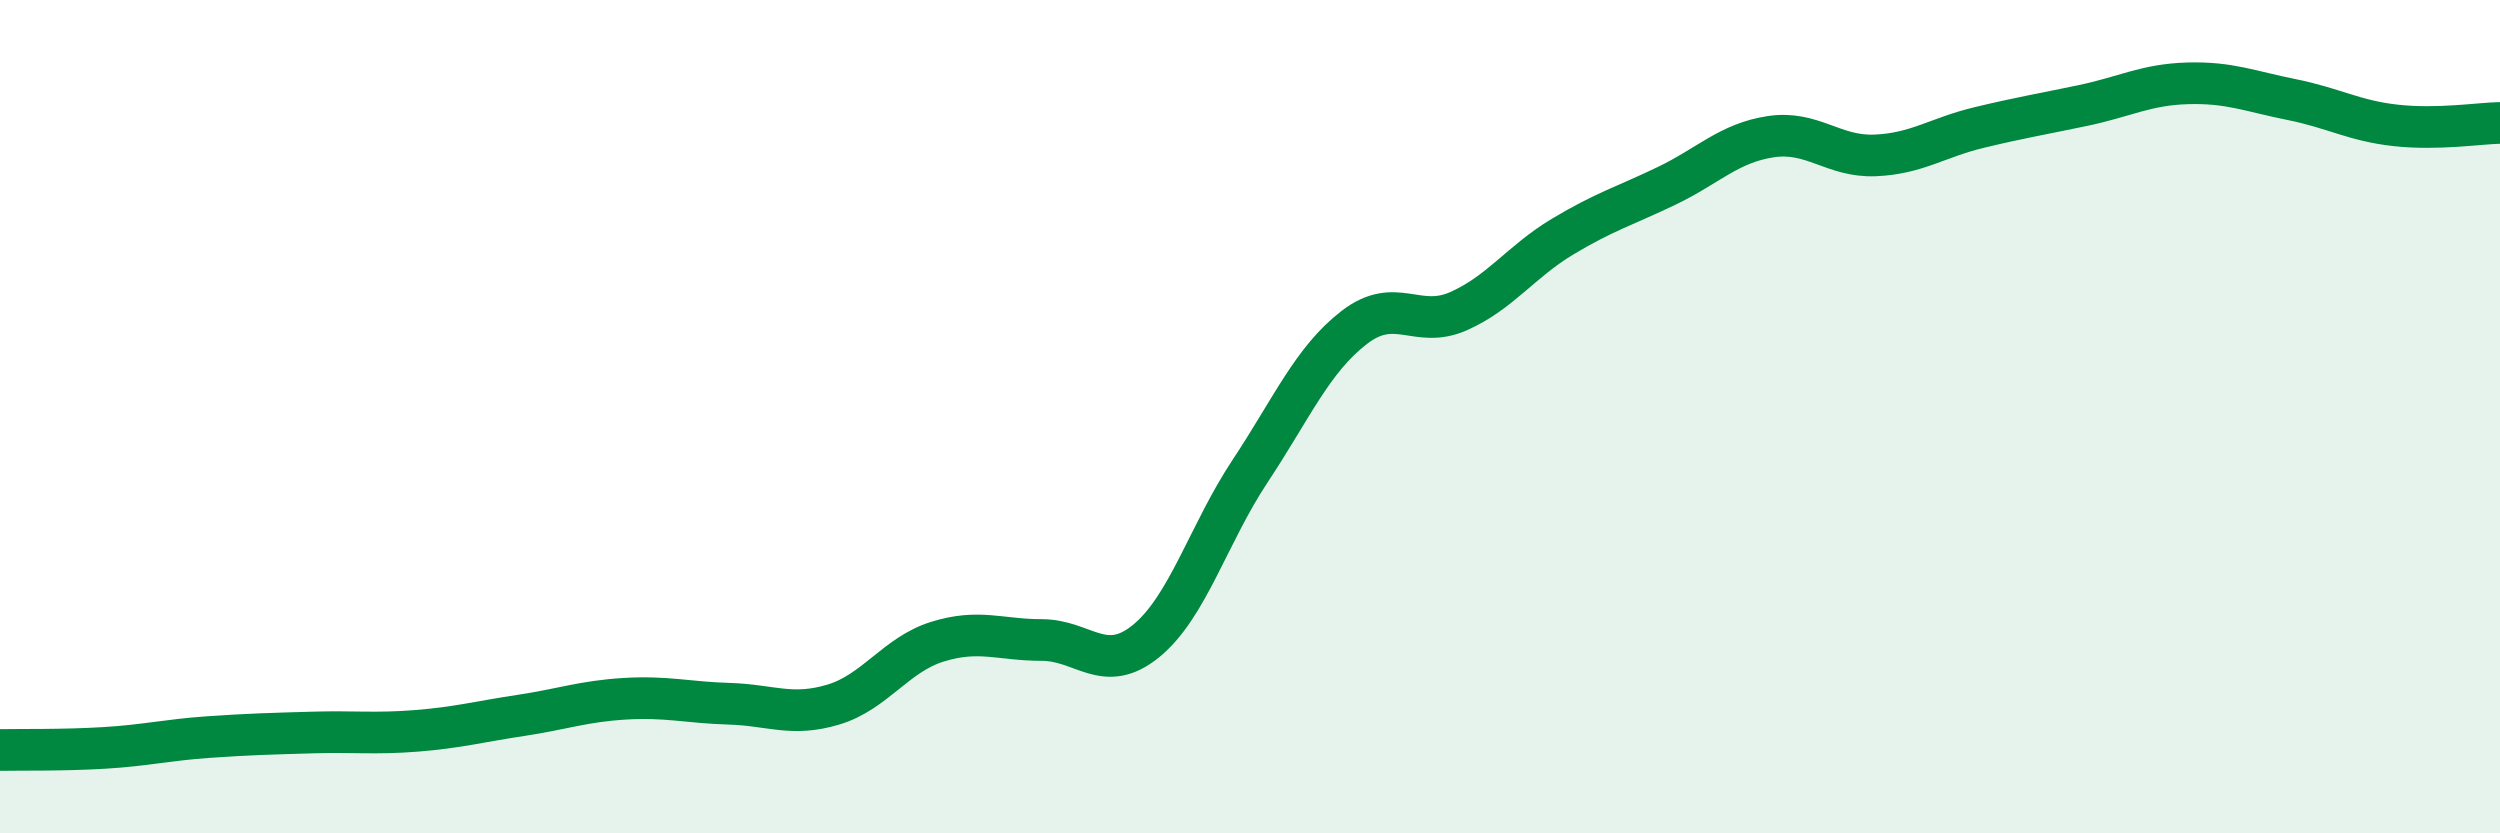
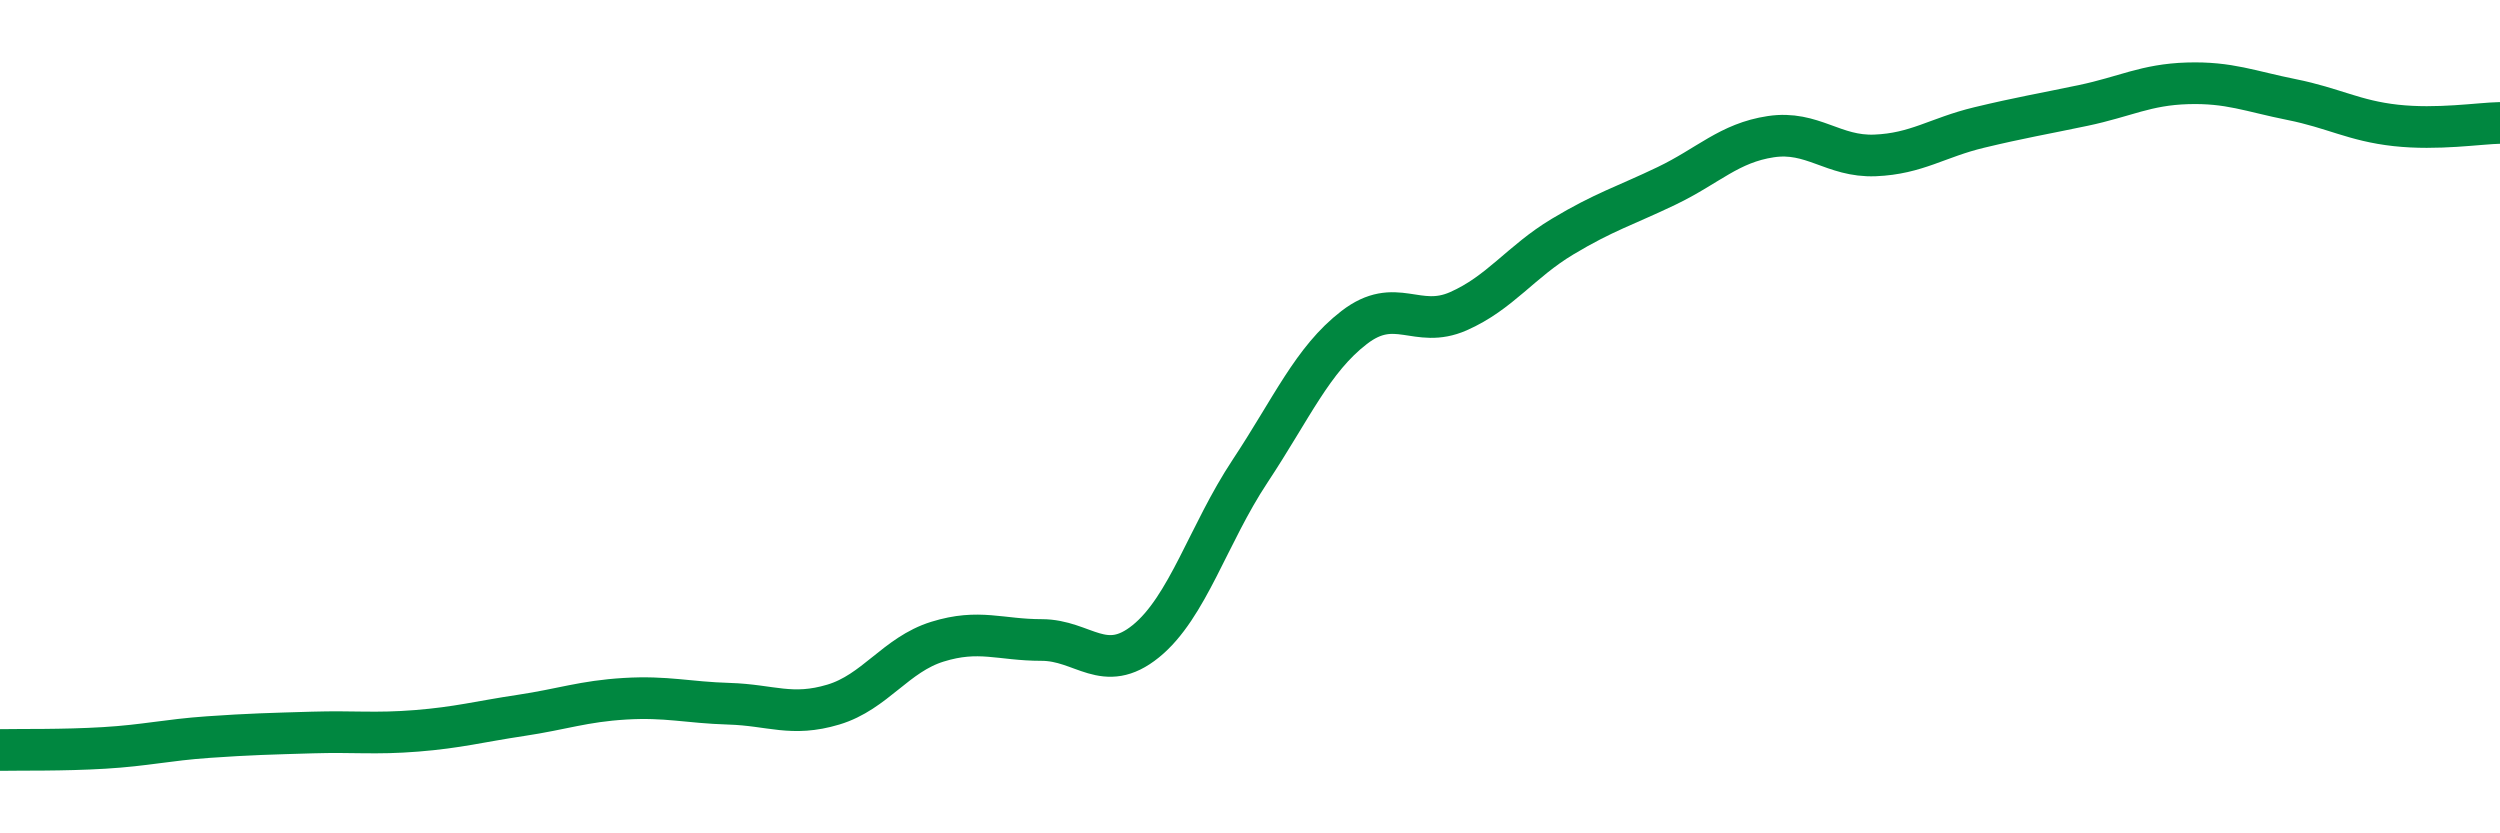
<svg xmlns="http://www.w3.org/2000/svg" width="60" height="20" viewBox="0 0 60 20">
-   <path d="M 0,18 C 0.5,17.99 1.5,18.01 2.5,17.95 C 3.5,17.89 4,17.76 5,17.69 C 6,17.62 6.5,17.61 7.5,17.58 C 8.5,17.55 9,17.62 10,17.54 C 11,17.46 11.5,17.32 12.5,17.17 C 13.5,17.02 14,16.83 15,16.77 C 16,16.71 16.5,16.86 17.5,16.89 C 18.5,16.92 19,17.21 20,16.91 C 21,16.61 21.5,15.71 22.5,15.4 C 23.5,15.09 24,15.36 25,15.36 C 26,15.36 26.5,16.2 27.5,15.39 C 28.5,14.58 29,12.82 30,11.31 C 31,9.8 31.5,8.63 32.5,7.86 C 33.5,7.09 34,7.91 35,7.47 C 36,7.03 36.5,6.28 37.5,5.68 C 38.5,5.08 39,4.94 40,4.46 C 41,3.98 41.5,3.43 42.5,3.28 C 43.5,3.13 44,3.77 45,3.73 C 46,3.69 46.5,3.3 47.5,3.06 C 48.5,2.82 49,2.74 50,2.53 C 51,2.32 51.5,2.03 52.5,2 C 53.5,1.97 54,2.19 55,2.39 C 56,2.59 56.5,2.9 57.5,3.01 C 58.5,3.12 59.5,2.96 60,2.95L60 20L0 20Z" fill="#008740" opacity="0.1" stroke-linecap="round" stroke-linejoin="round" />
  <path d="M 0,18 C 0.5,17.99 1.5,18.01 2.5,17.95 C 3.5,17.89 4,17.76 5,17.69 C 6,17.62 6.5,17.61 7.5,17.58 C 8.5,17.55 9,17.62 10,17.54 C 11,17.46 11.5,17.32 12.5,17.17 C 13.5,17.02 14,16.83 15,16.77 C 16,16.71 16.5,16.86 17.5,16.89 C 18.5,16.92 19,17.21 20,16.91 C 21,16.61 21.5,15.71 22.5,15.4 C 23.5,15.09 24,15.36 25,15.36 C 26,15.36 26.5,16.2 27.5,15.39 C 28.5,14.58 29,12.82 30,11.31 C 31,9.8 31.5,8.63 32.5,7.86 C 33.5,7.09 34,7.91 35,7.47 C 36,7.03 36.5,6.28 37.5,5.68 C 38.5,5.08 39,4.94 40,4.46 C 41,3.98 41.5,3.43 42.5,3.28 C 43.5,3.13 44,3.77 45,3.73 C 46,3.69 46.5,3.3 47.5,3.06 C 48.5,2.82 49,2.74 50,2.53 C 51,2.32 51.5,2.03 52.5,2 C 53.5,1.97 54,2.19 55,2.39 C 56,2.59 56.5,2.9 57.5,3.01 C 58.5,3.12 59.5,2.96 60,2.95" stroke="#008740" stroke-width="1" fill="none" stroke-linecap="round" stroke-linejoin="round" />
</svg>